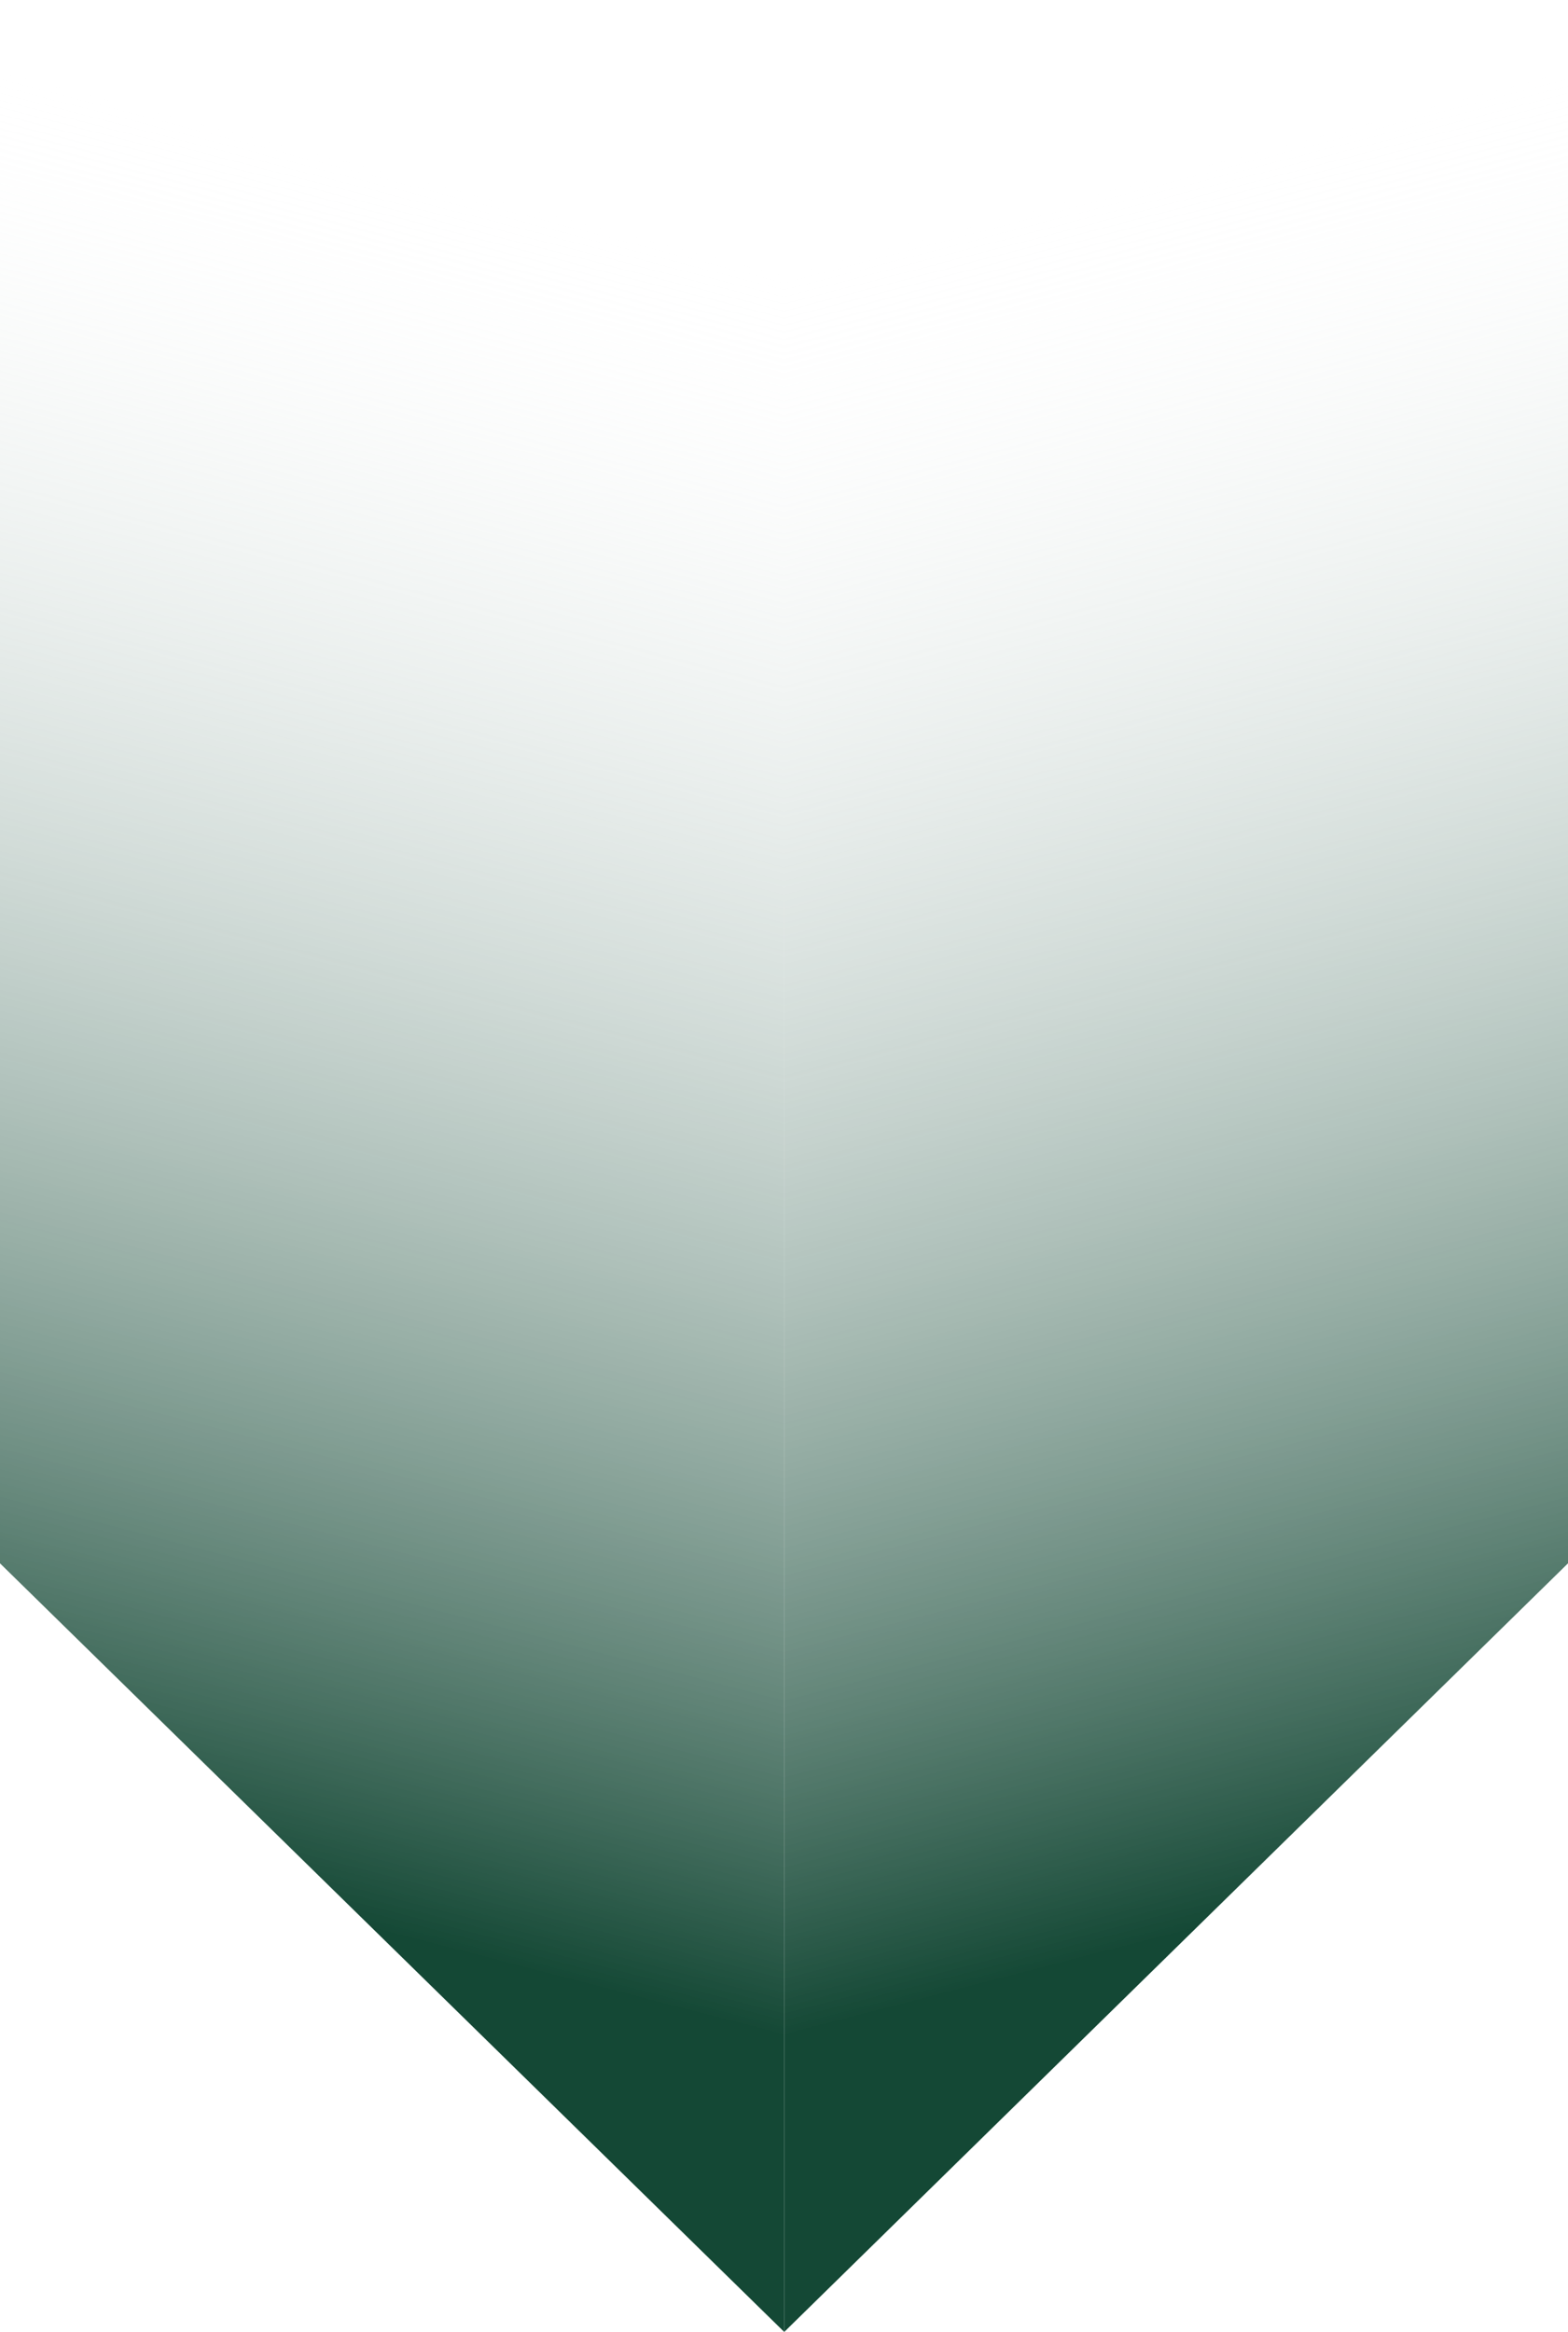
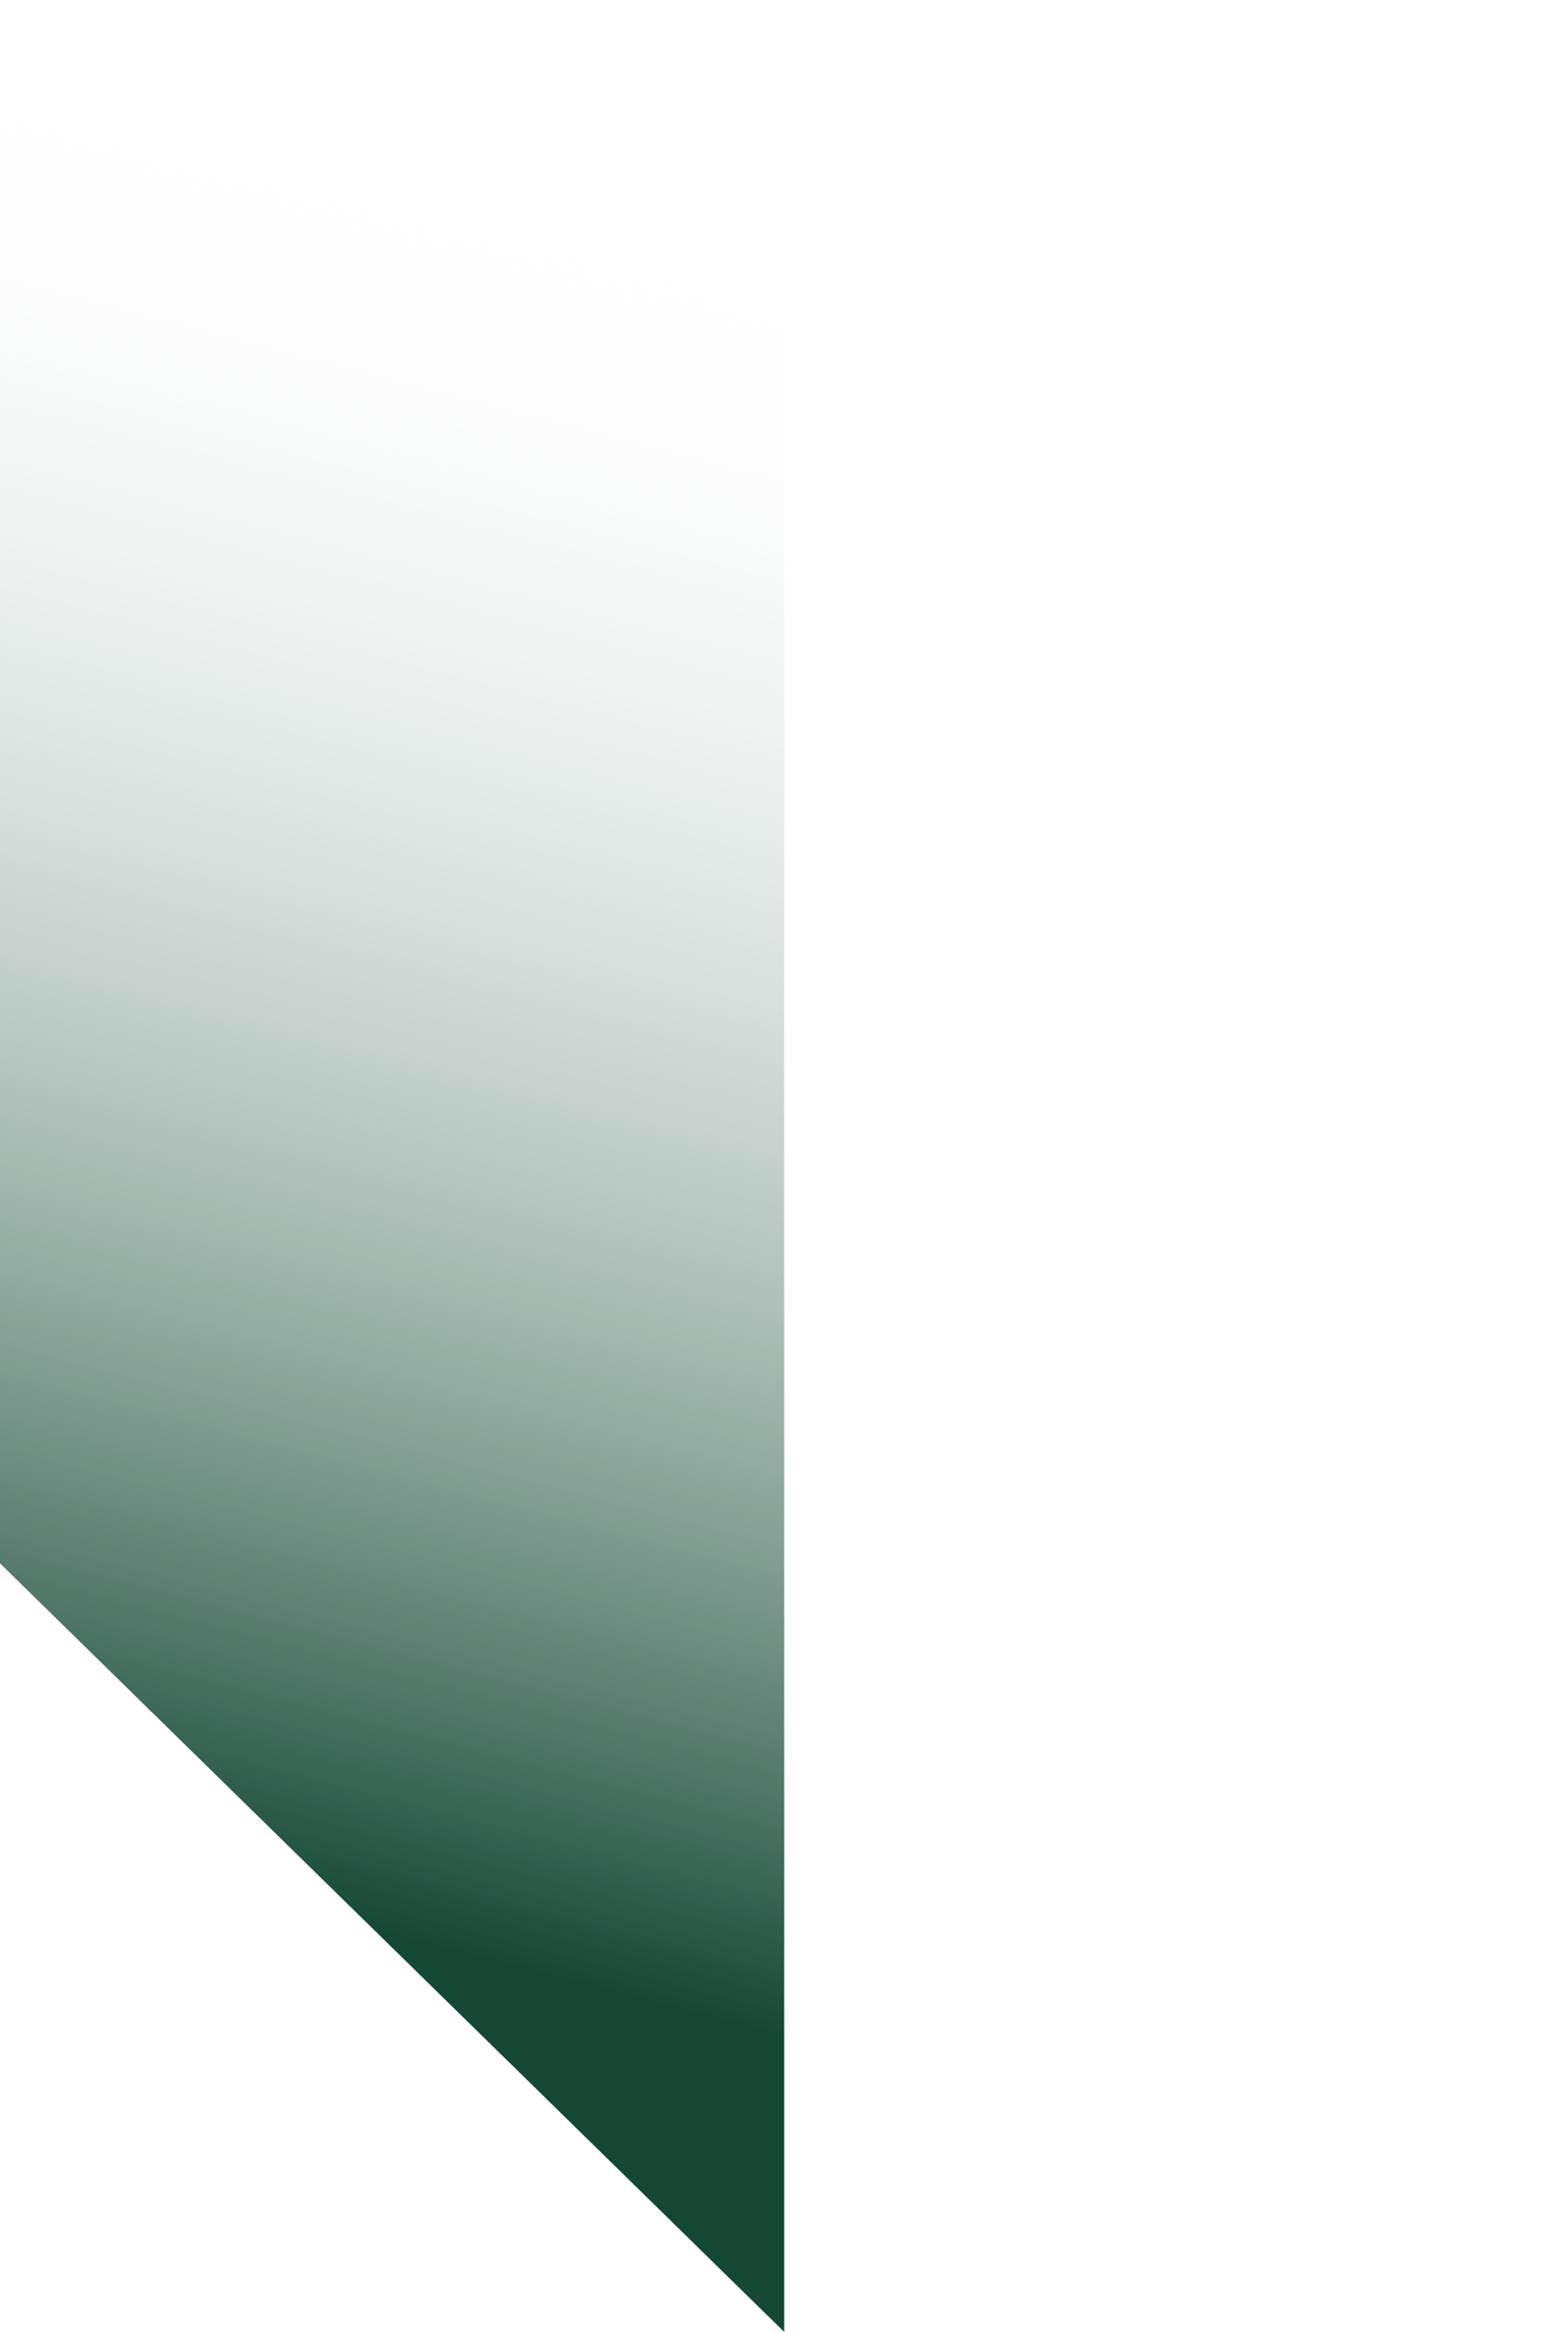
<svg xmlns="http://www.w3.org/2000/svg" xmlns:xlink="http://www.w3.org/1999/xlink" fill="#000000" height="500" preserveAspectRatio="xMidYMid meet" version="1" viewBox="0.0 0.0 336.3 500.0" width="336.3" zoomAndPan="magnify">
  <linearGradient gradientUnits="userSpaceOnUse" id="a" x1="43.896" x2="136.389" xlink:actuate="onLoad" xlink:show="other" xlink:type="simple" y1="404.649" y2="48.661">
    <stop offset="0" stop-color="#144835" />
    <stop offset="1" stop-color="#ffffff" stop-opacity="0" />
  </linearGradient>
  <path d="M0,0v335.2L168.2,500V0H0z" fill="url(#a)" />
  <linearGradient gradientTransform="matrix(-1 0 0 1 168.154 0)" gradientUnits="userSpaceOnUse" id="b" x1="-124.258" x2="-31.765" xlink:actuate="onLoad" xlink:show="other" xlink:type="simple" y1="404.649" y2="48.661">
    <stop offset="0" stop-color="#144835" />
    <stop offset="1" stop-color="#ffffff" stop-opacity="0" />
  </linearGradient>
-   <path d="M336.3,0v335.2L168.2,500V0H336.3z" fill="url(#b)" />
</svg>